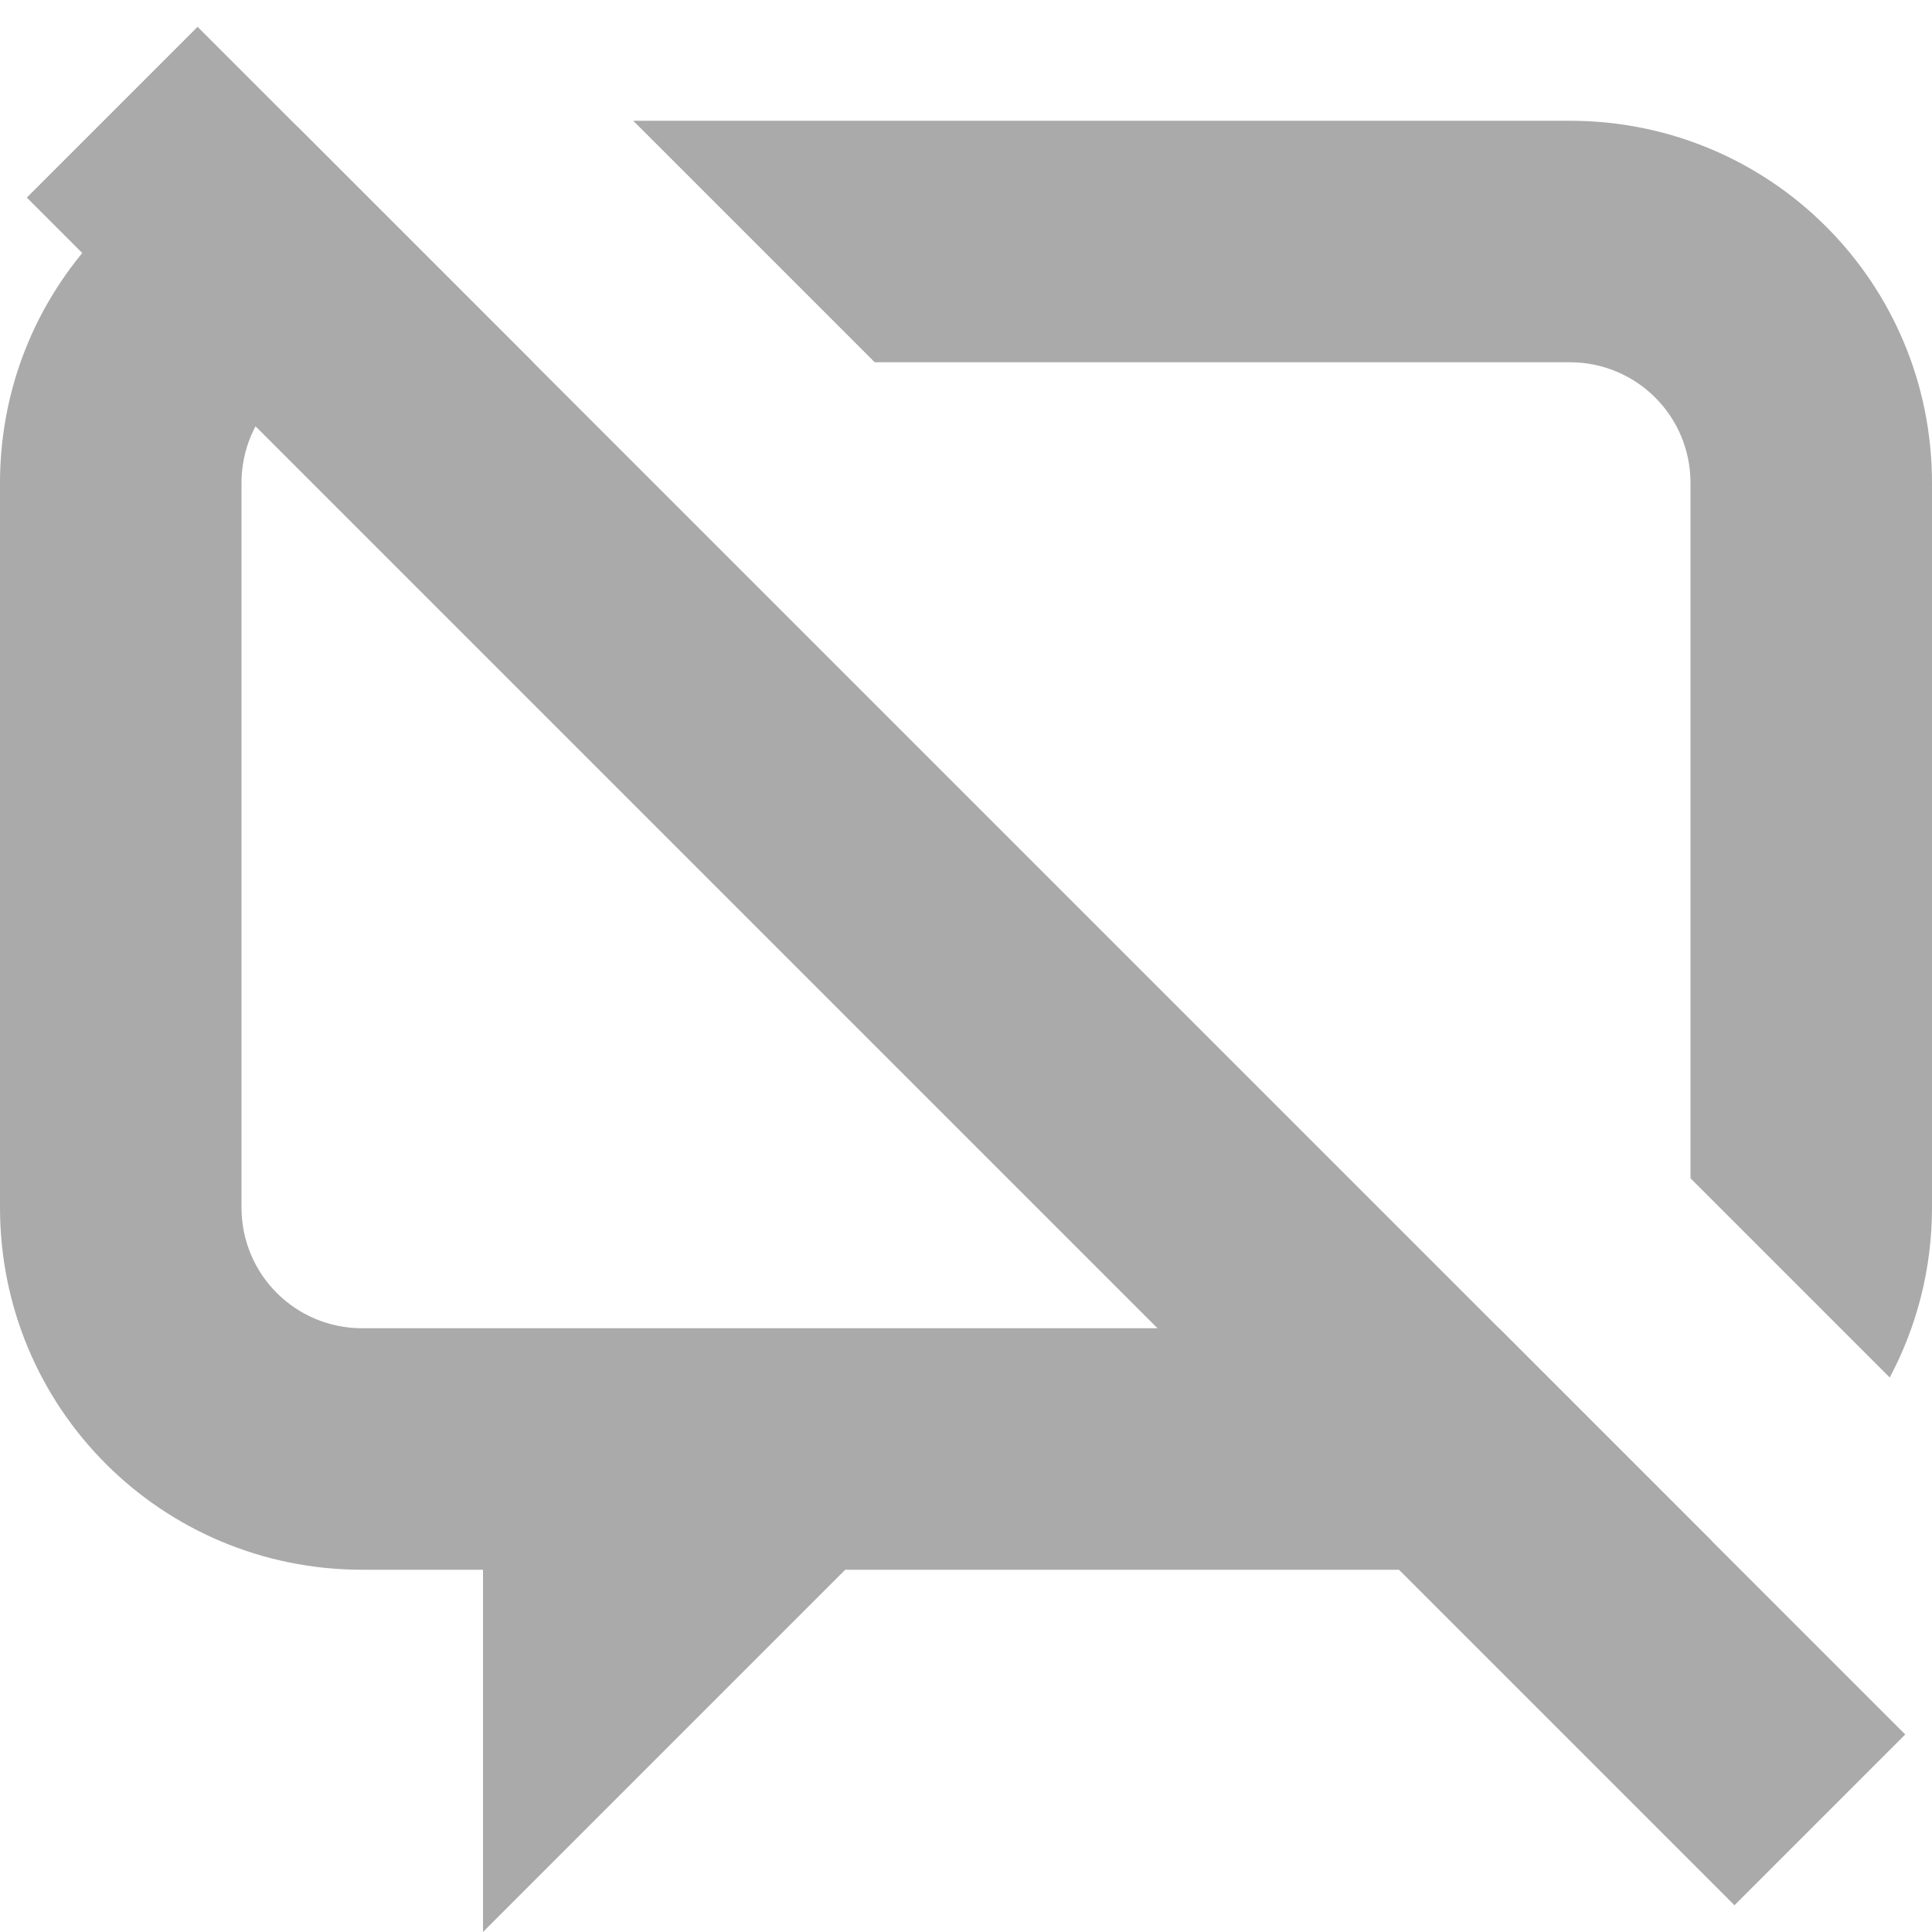
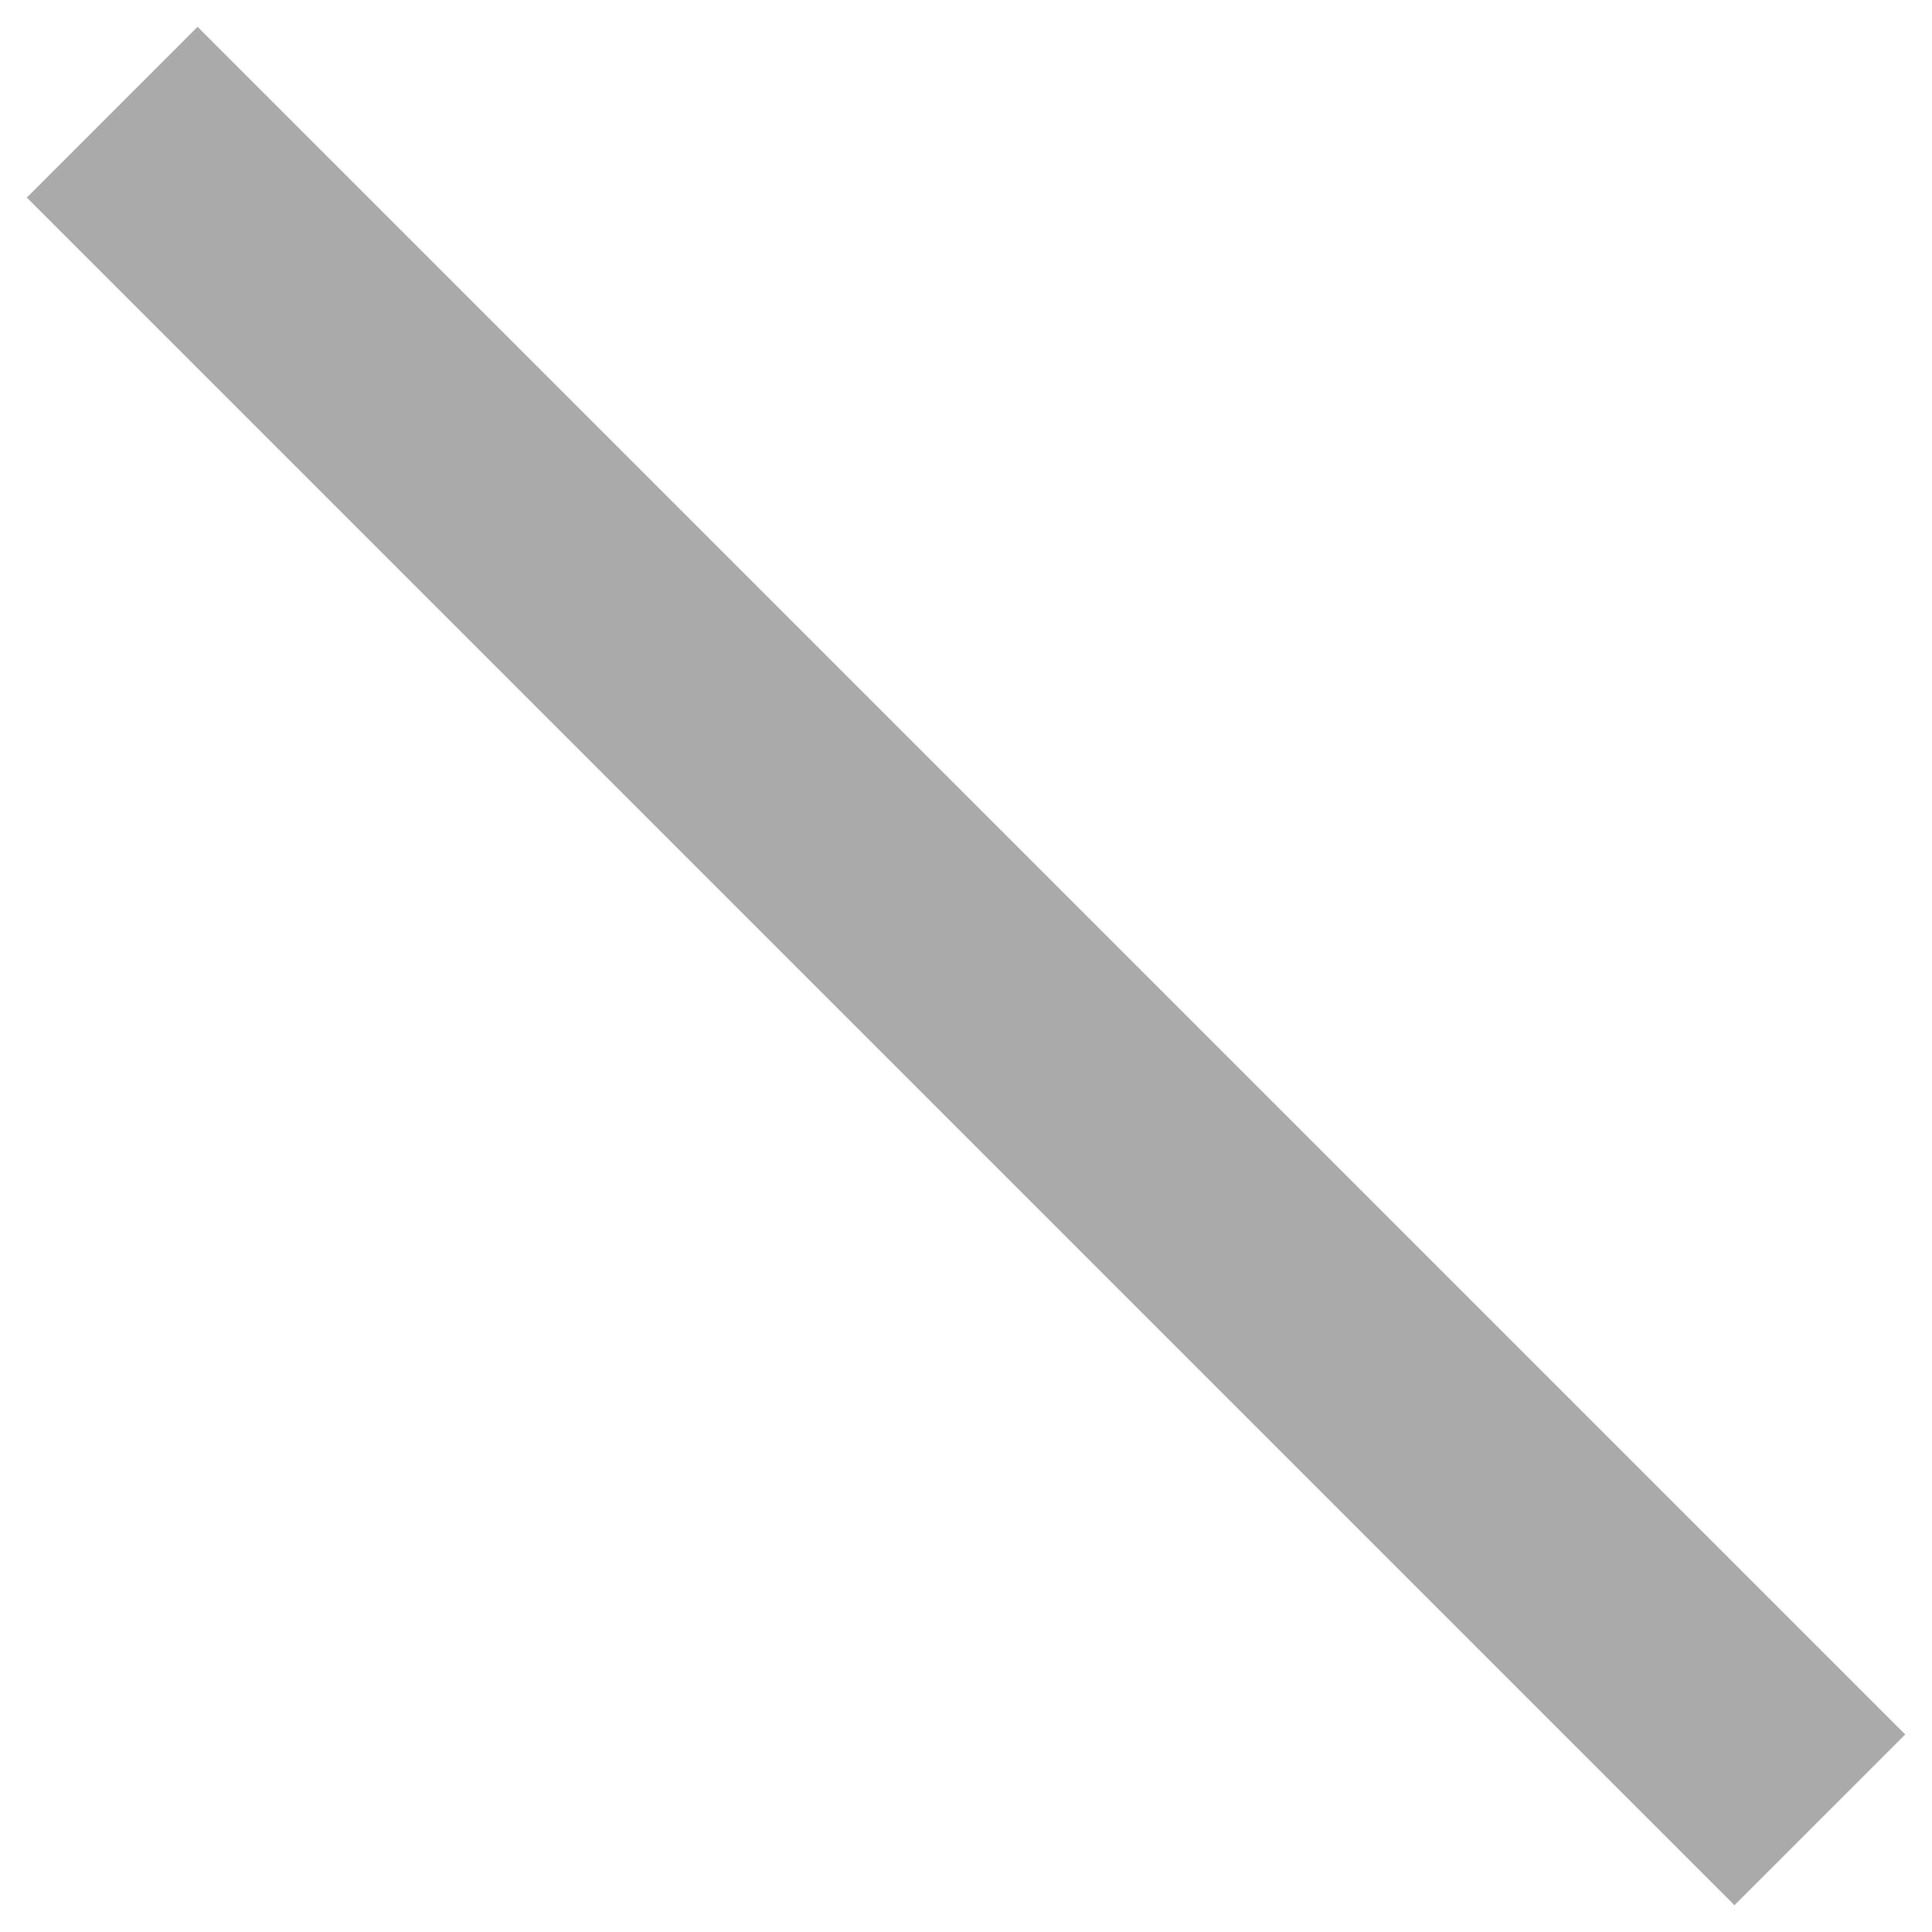
<svg xmlns="http://www.w3.org/2000/svg" width="16px" height="16px" version="1.1" viewBox="0 0 16 16">
-   <path d="m5.244 1 2 2h5.756c0.554 0 1 0.446 1 1v5.758l1.65 1.65c0.223-0.42 0.35-0.898 0.35-1.408v-6c0-1.662-1.338-3-3-3h-7.756zm-2.779 0.051c-1.404 0.252-2.465 1.471-2.465 2.949v6c0 1.662 1.338 3 3 3h1v3l3-3h6c0.418 0 0.815-0.085 1.176-0.238l-1.762-1.762h-9.414c-0.554 0-1-0.446-1-1v-6c0-0.554 0.446-1 1-1h1.414l-1.949-1.949z" fill="#aaaaaa" />
  <rect transform="rotate(45)" x="1.314" y="-1" width="20" height="2" rx="0" ry="0" fill="#aaaaaa" stroke-linecap="round" stroke-linejoin="round" stroke-width="2.688" style="paint-order:stroke fill markers" />
</svg>